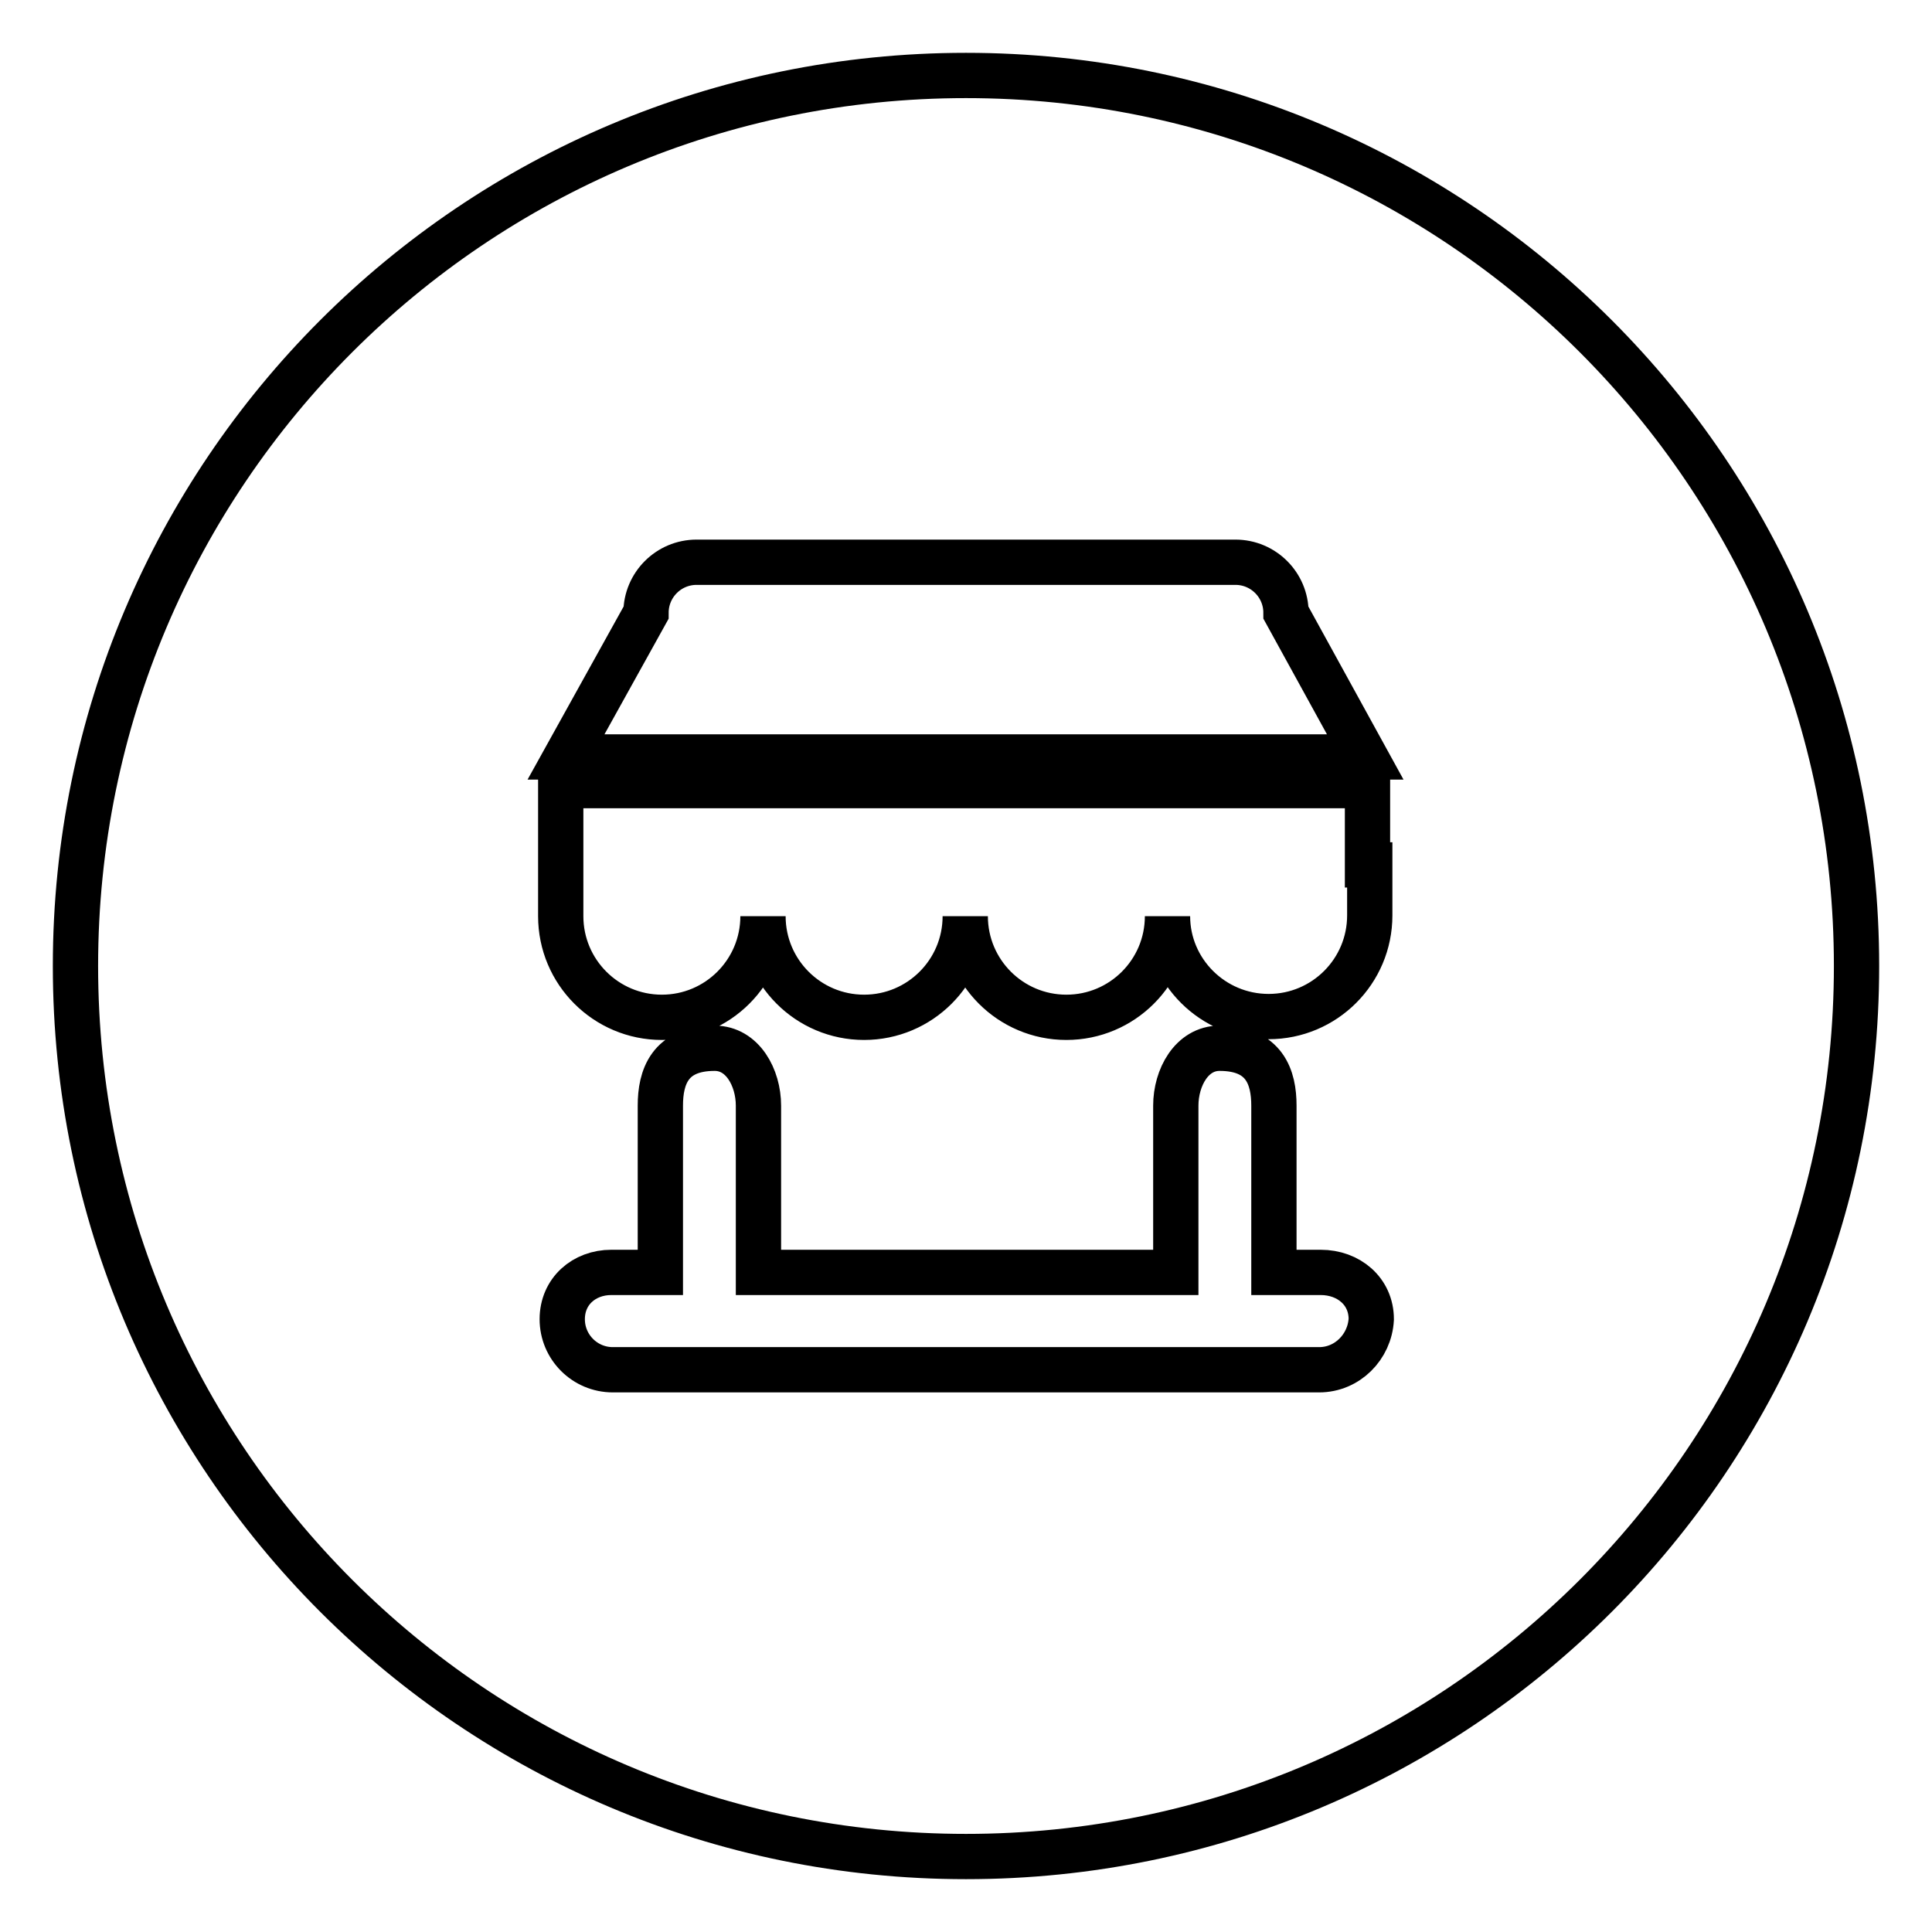
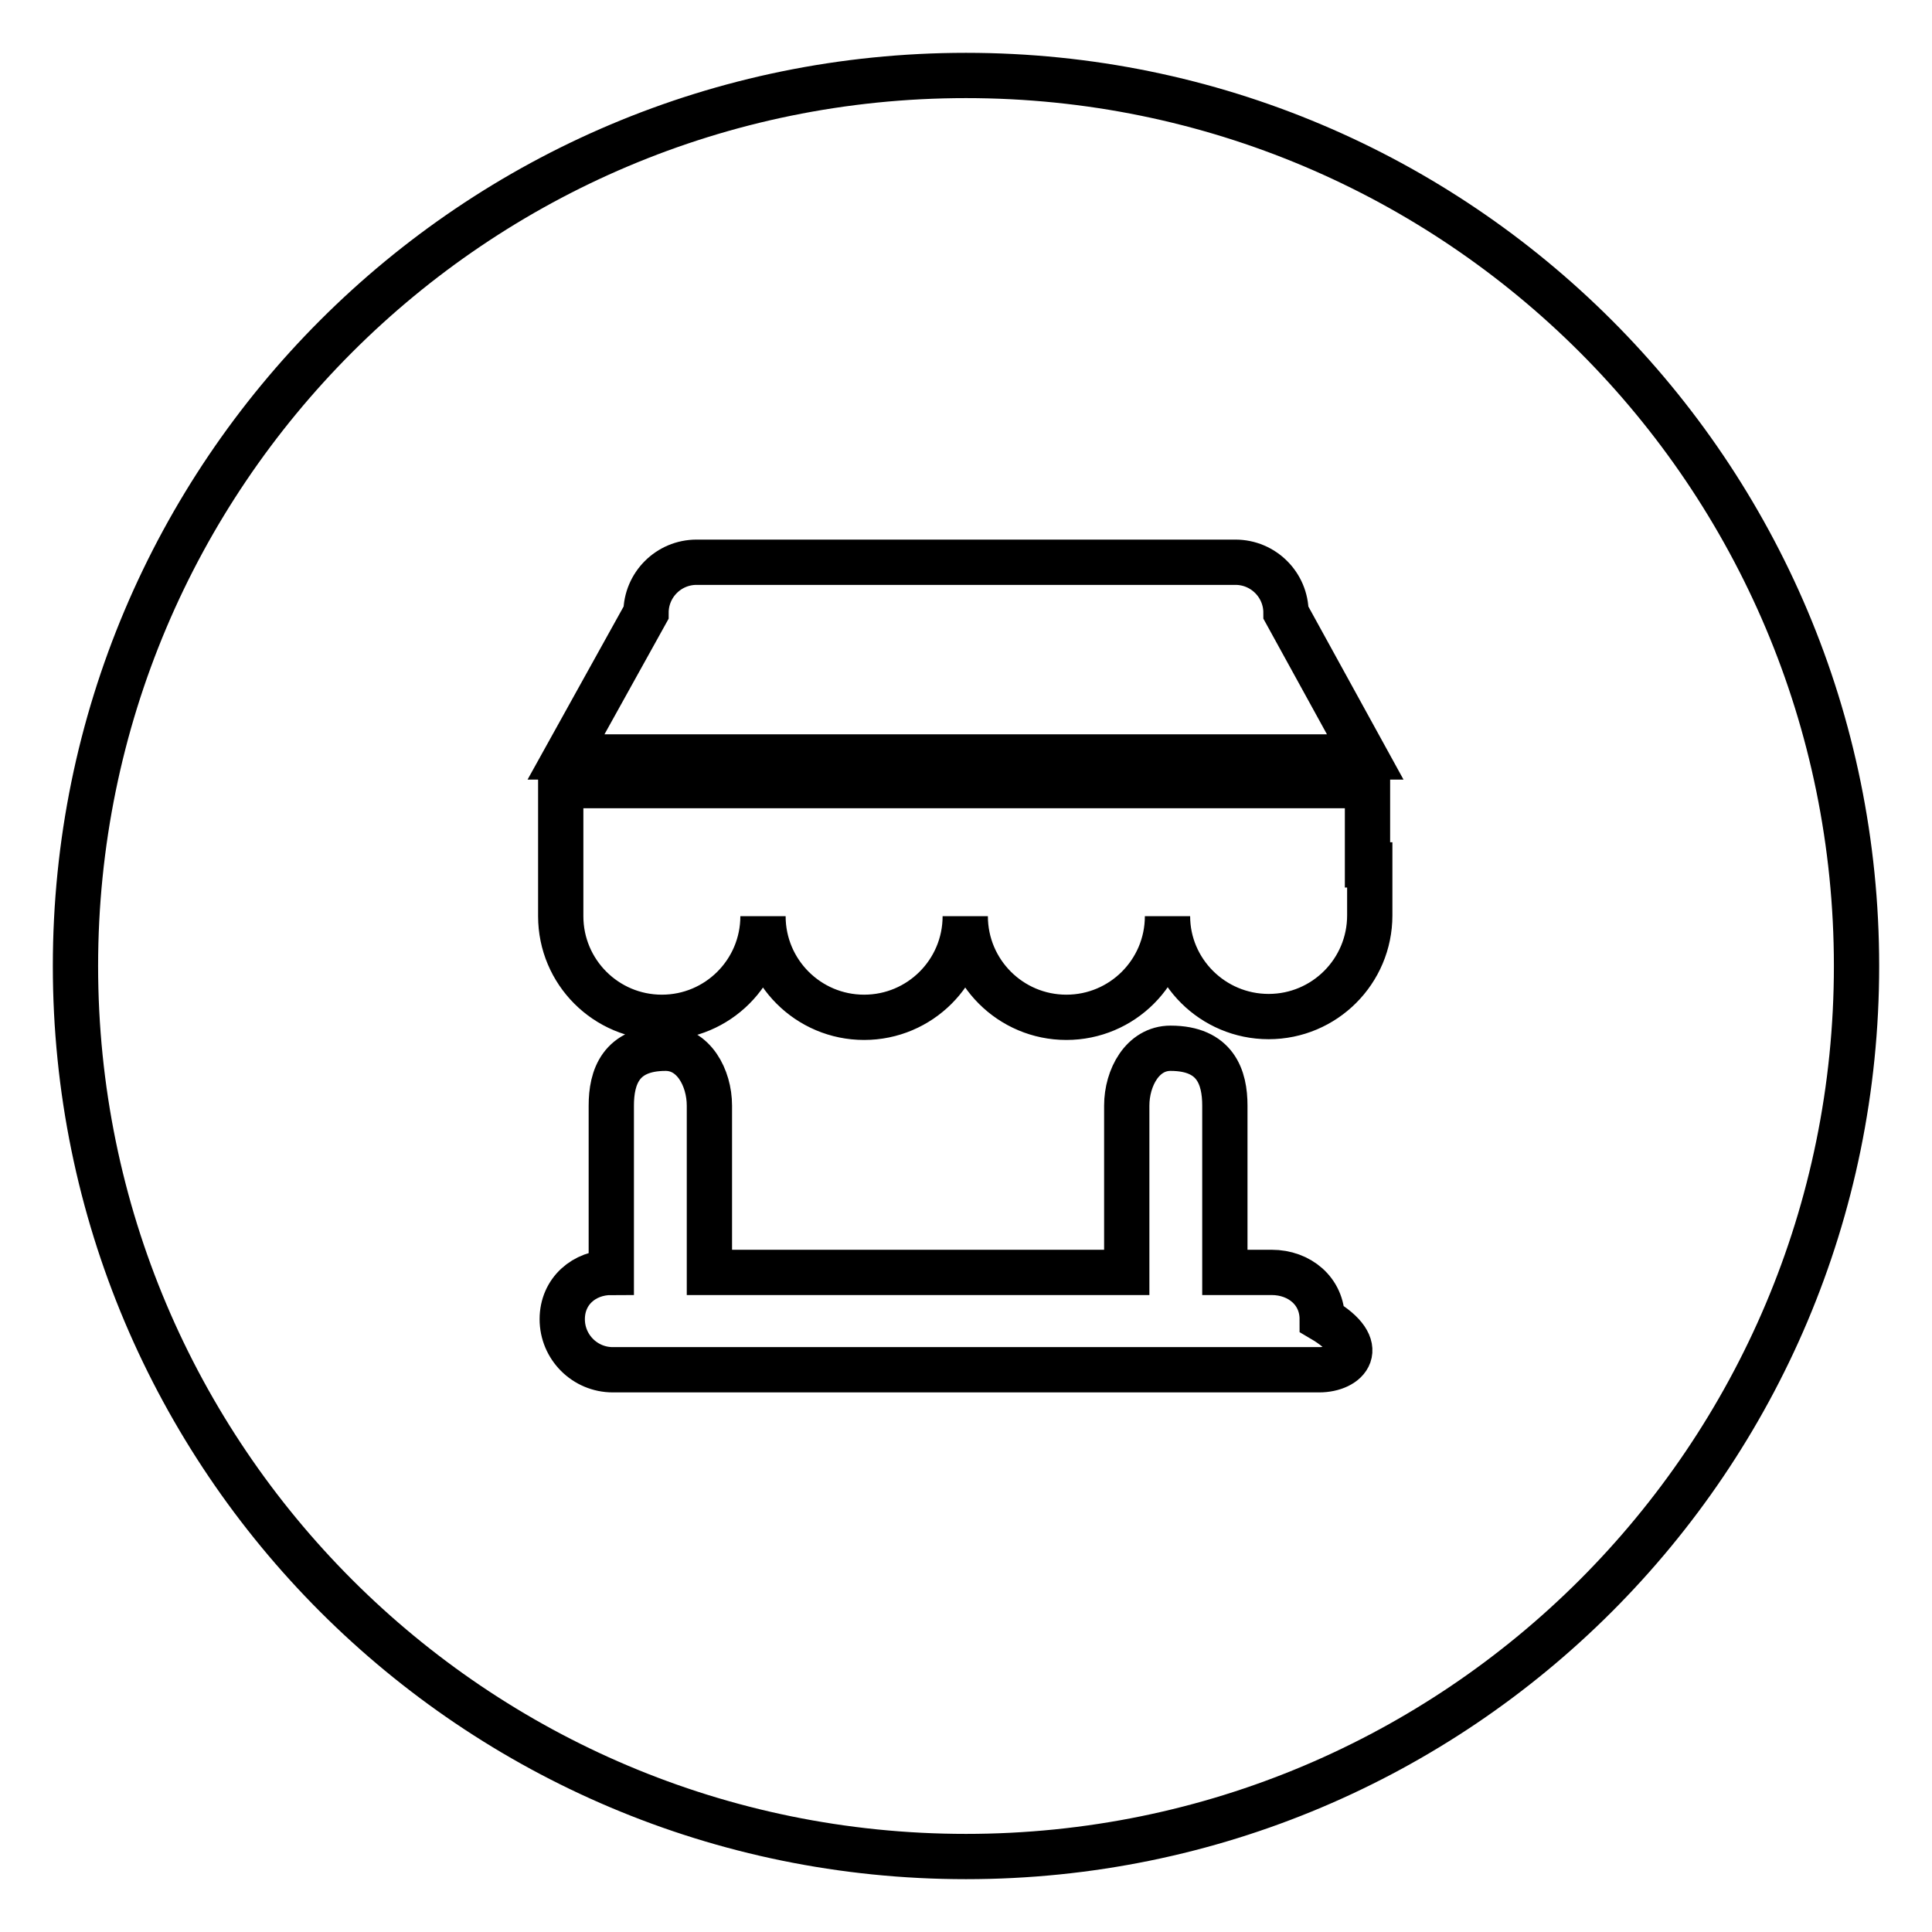
<svg xmlns="http://www.w3.org/2000/svg" version="1.1" x="0px" y="0px" viewBox="0 0 256 256" enable-background="new 0 0 256 256" xml:space="preserve">
  <g>
    <g>
-       <path stroke-width="6" fill-opacity="0" stroke="#000000" d="M128,10C62.8,10,10,62.8,10,128c0,65.2,52.8,118,118,118c65.2,0,118-52.8,118-118C246,62.8,193.2,10,128,10z M85.6,81.2c0-3.7,3-6.7,6.7-6.7h71.4c3.7,0,6.7,3,6.7,6.7l10.5,19.1H75L85.6,81.2z M174.8,181.5H81.2c-3.7,0-6.7-3-6.7-6.7c0-3.7,2.9-6.2,6.5-6.2h6.5v-22.1c0-3.7,1.2-7.6,7.2-7.6c3.7,0,5.8,3.9,5.8,7.6v22.1h55.3v-22.1c0-3.7,2.1-7.6,5.8-7.6c6,0,7.2,3.9,7.2,7.6v22.1h6.2c3.7,0,6.7,2.5,6.7,6.2C181.5,178.5,178.5,181.5,174.8,181.5z M181.5,114.6v6.7c0,7.4-6,13.4-13.4,13.4c-7.4,0-13.4-6-13.4-13.3c0,7.4-6,13.4-13.4,13.4c-7.4,0-13.4-6-13.4-13.4c0,7.4-6,13.4-13.4,13.4c-7.4,0-13.4-6-13.4-13.4c0,7.4-6,13.4-13.4,13.4c-7.4,0-13.4-6-13.4-13.4v-6.7v-10.6h106.9V114.6z" />
+       <path stroke-width="6" fill-opacity="0" stroke="#000000" d="M128,10C62.8,10,10,62.8,10,128c0,65.2,52.8,118,118,118c65.2,0,118-52.8,118-118C246,62.8,193.2,10,128,10z M85.6,81.2c0-3.7,3-6.7,6.7-6.7h71.4c3.7,0,6.7,3,6.7,6.7l10.5,19.1H75L85.6,81.2z M174.8,181.5H81.2c-3.7,0-6.7-3-6.7-6.7c0-3.7,2.9-6.2,6.5-6.2v-22.1c0-3.7,1.2-7.6,7.2-7.6c3.7,0,5.8,3.9,5.8,7.6v22.1h55.3v-22.1c0-3.7,2.1-7.6,5.8-7.6c6,0,7.2,3.9,7.2,7.6v22.1h6.2c3.7,0,6.7,2.5,6.7,6.2C181.5,178.5,178.5,181.5,174.8,181.5z M181.5,114.6v6.7c0,7.4-6,13.4-13.4,13.4c-7.4,0-13.4-6-13.4-13.3c0,7.4-6,13.4-13.4,13.4c-7.4,0-13.4-6-13.4-13.4c0,7.4-6,13.4-13.4,13.4c-7.4,0-13.4-6-13.4-13.4c0,7.4-6,13.4-13.4,13.4c-7.4,0-13.4-6-13.4-13.4v-6.7v-10.6h106.9V114.6z" />
    </g>
  </g>
</svg>